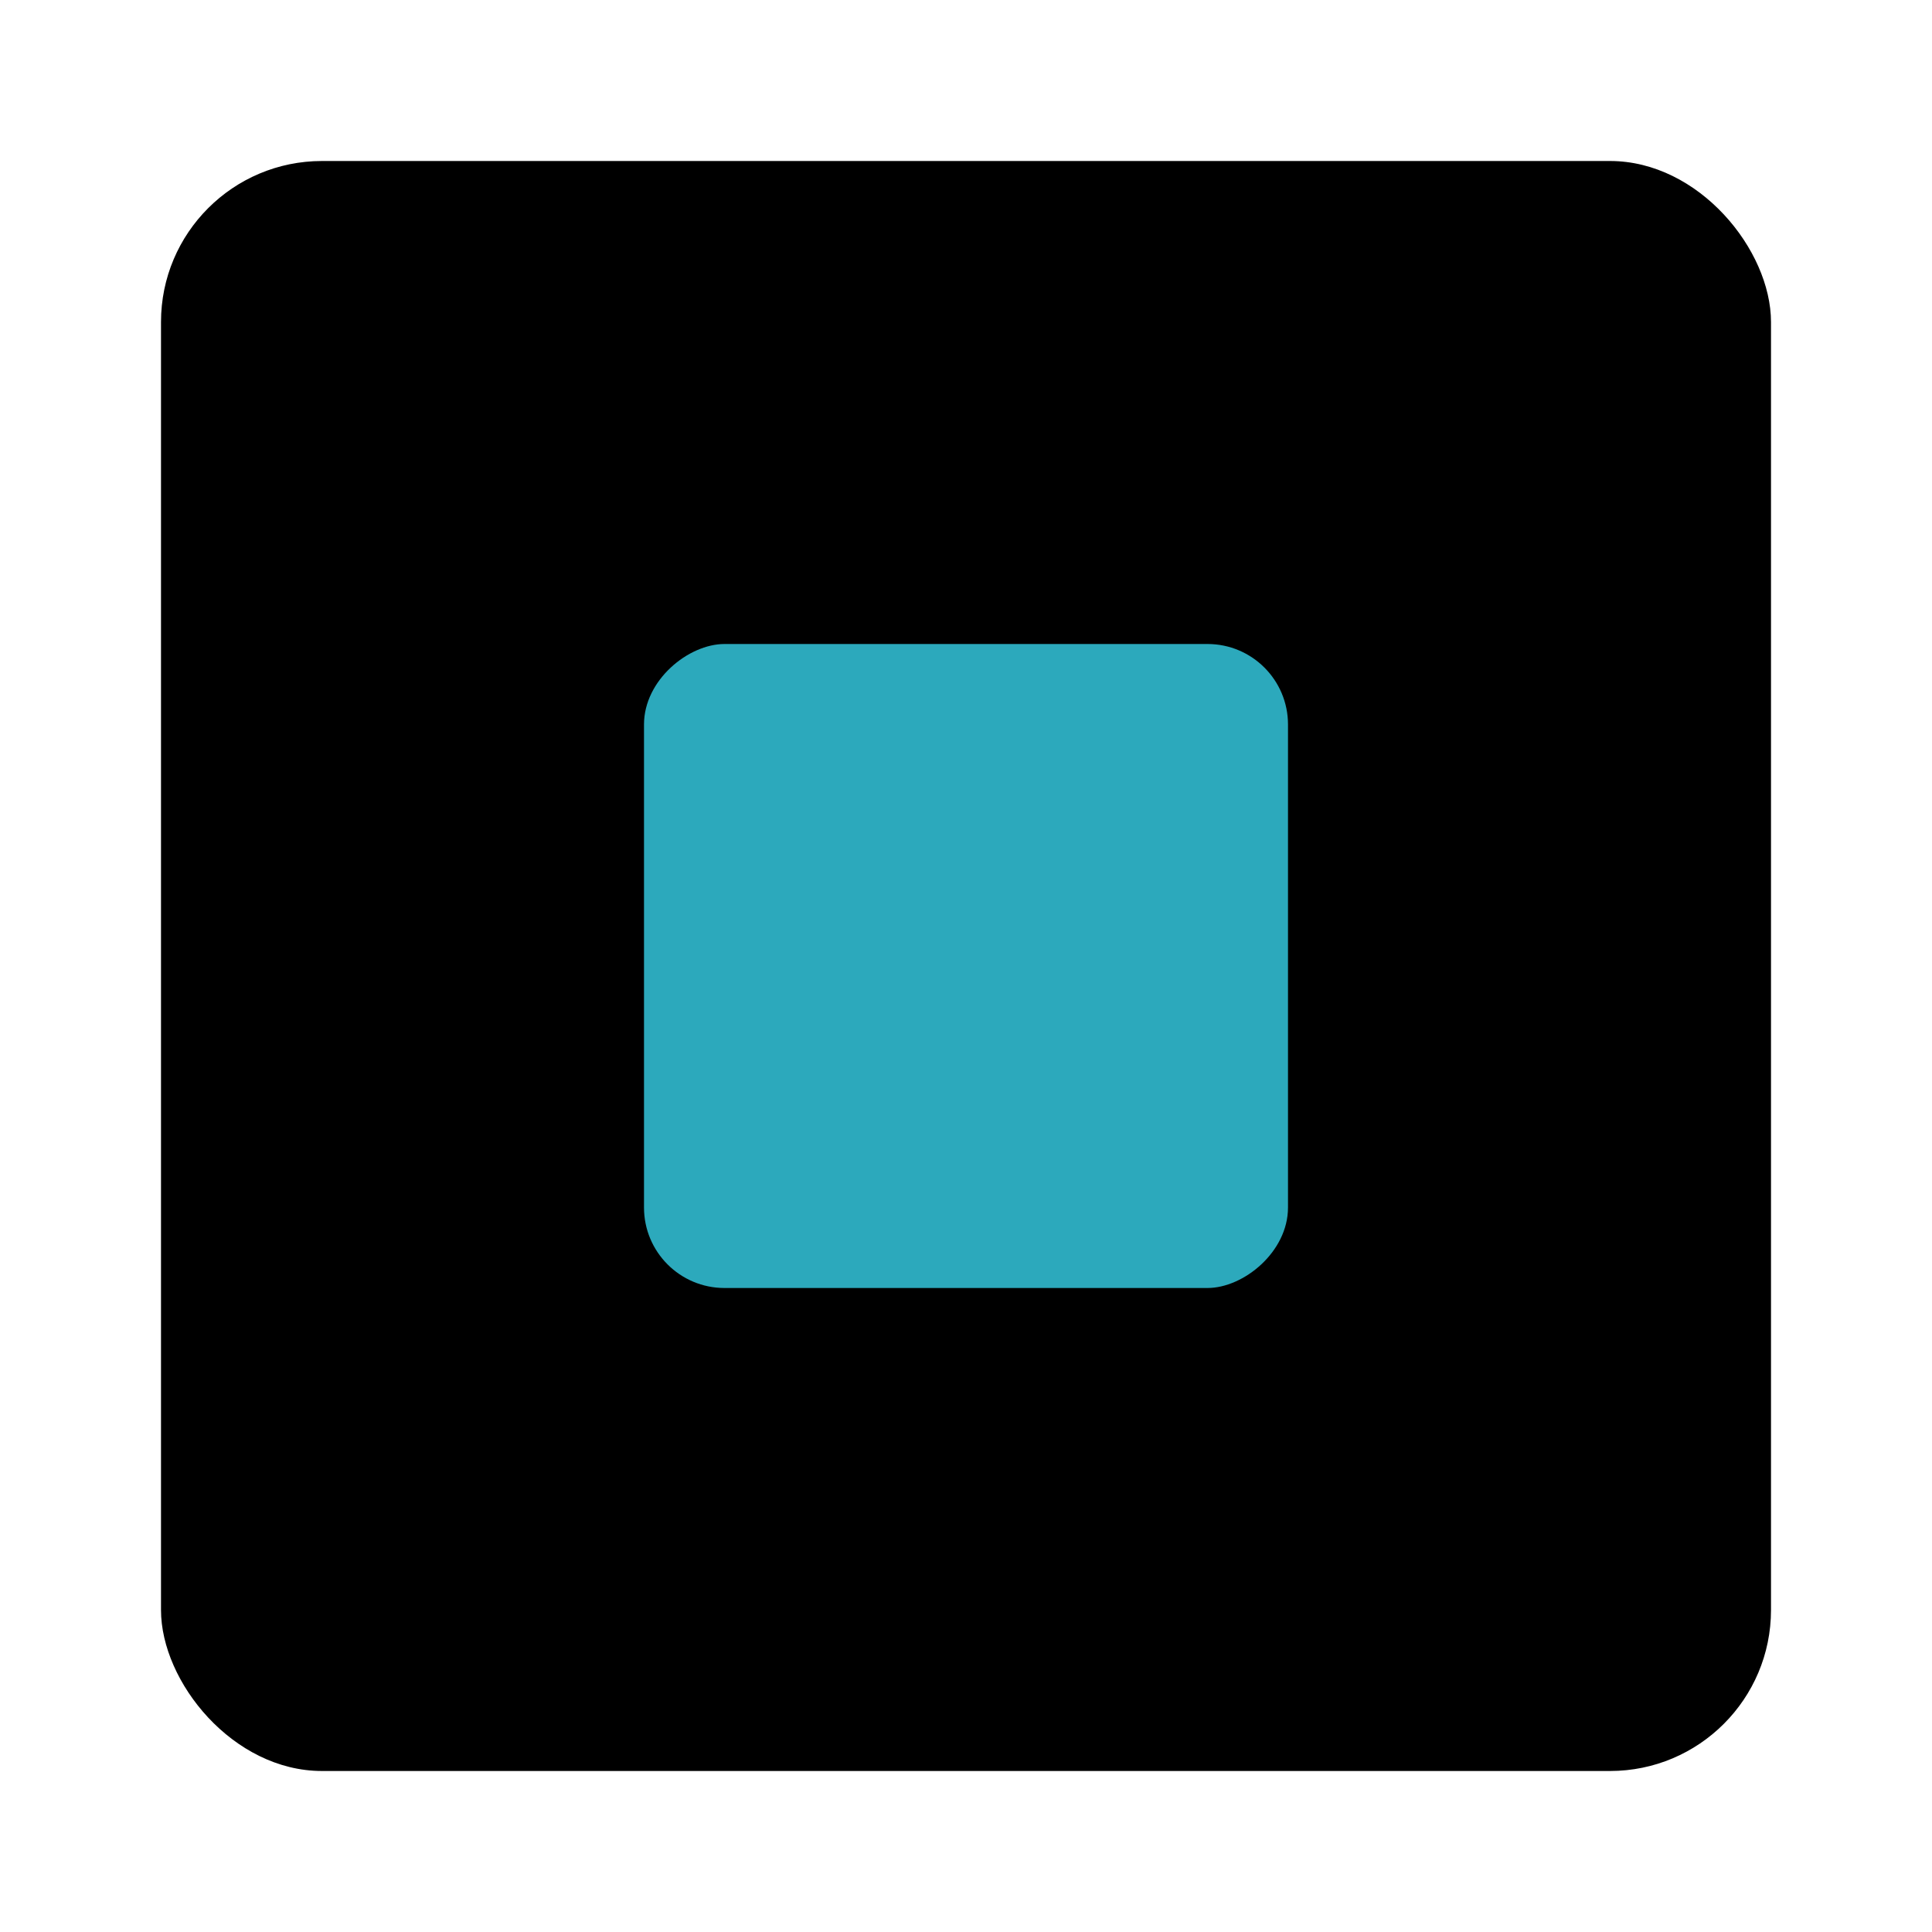
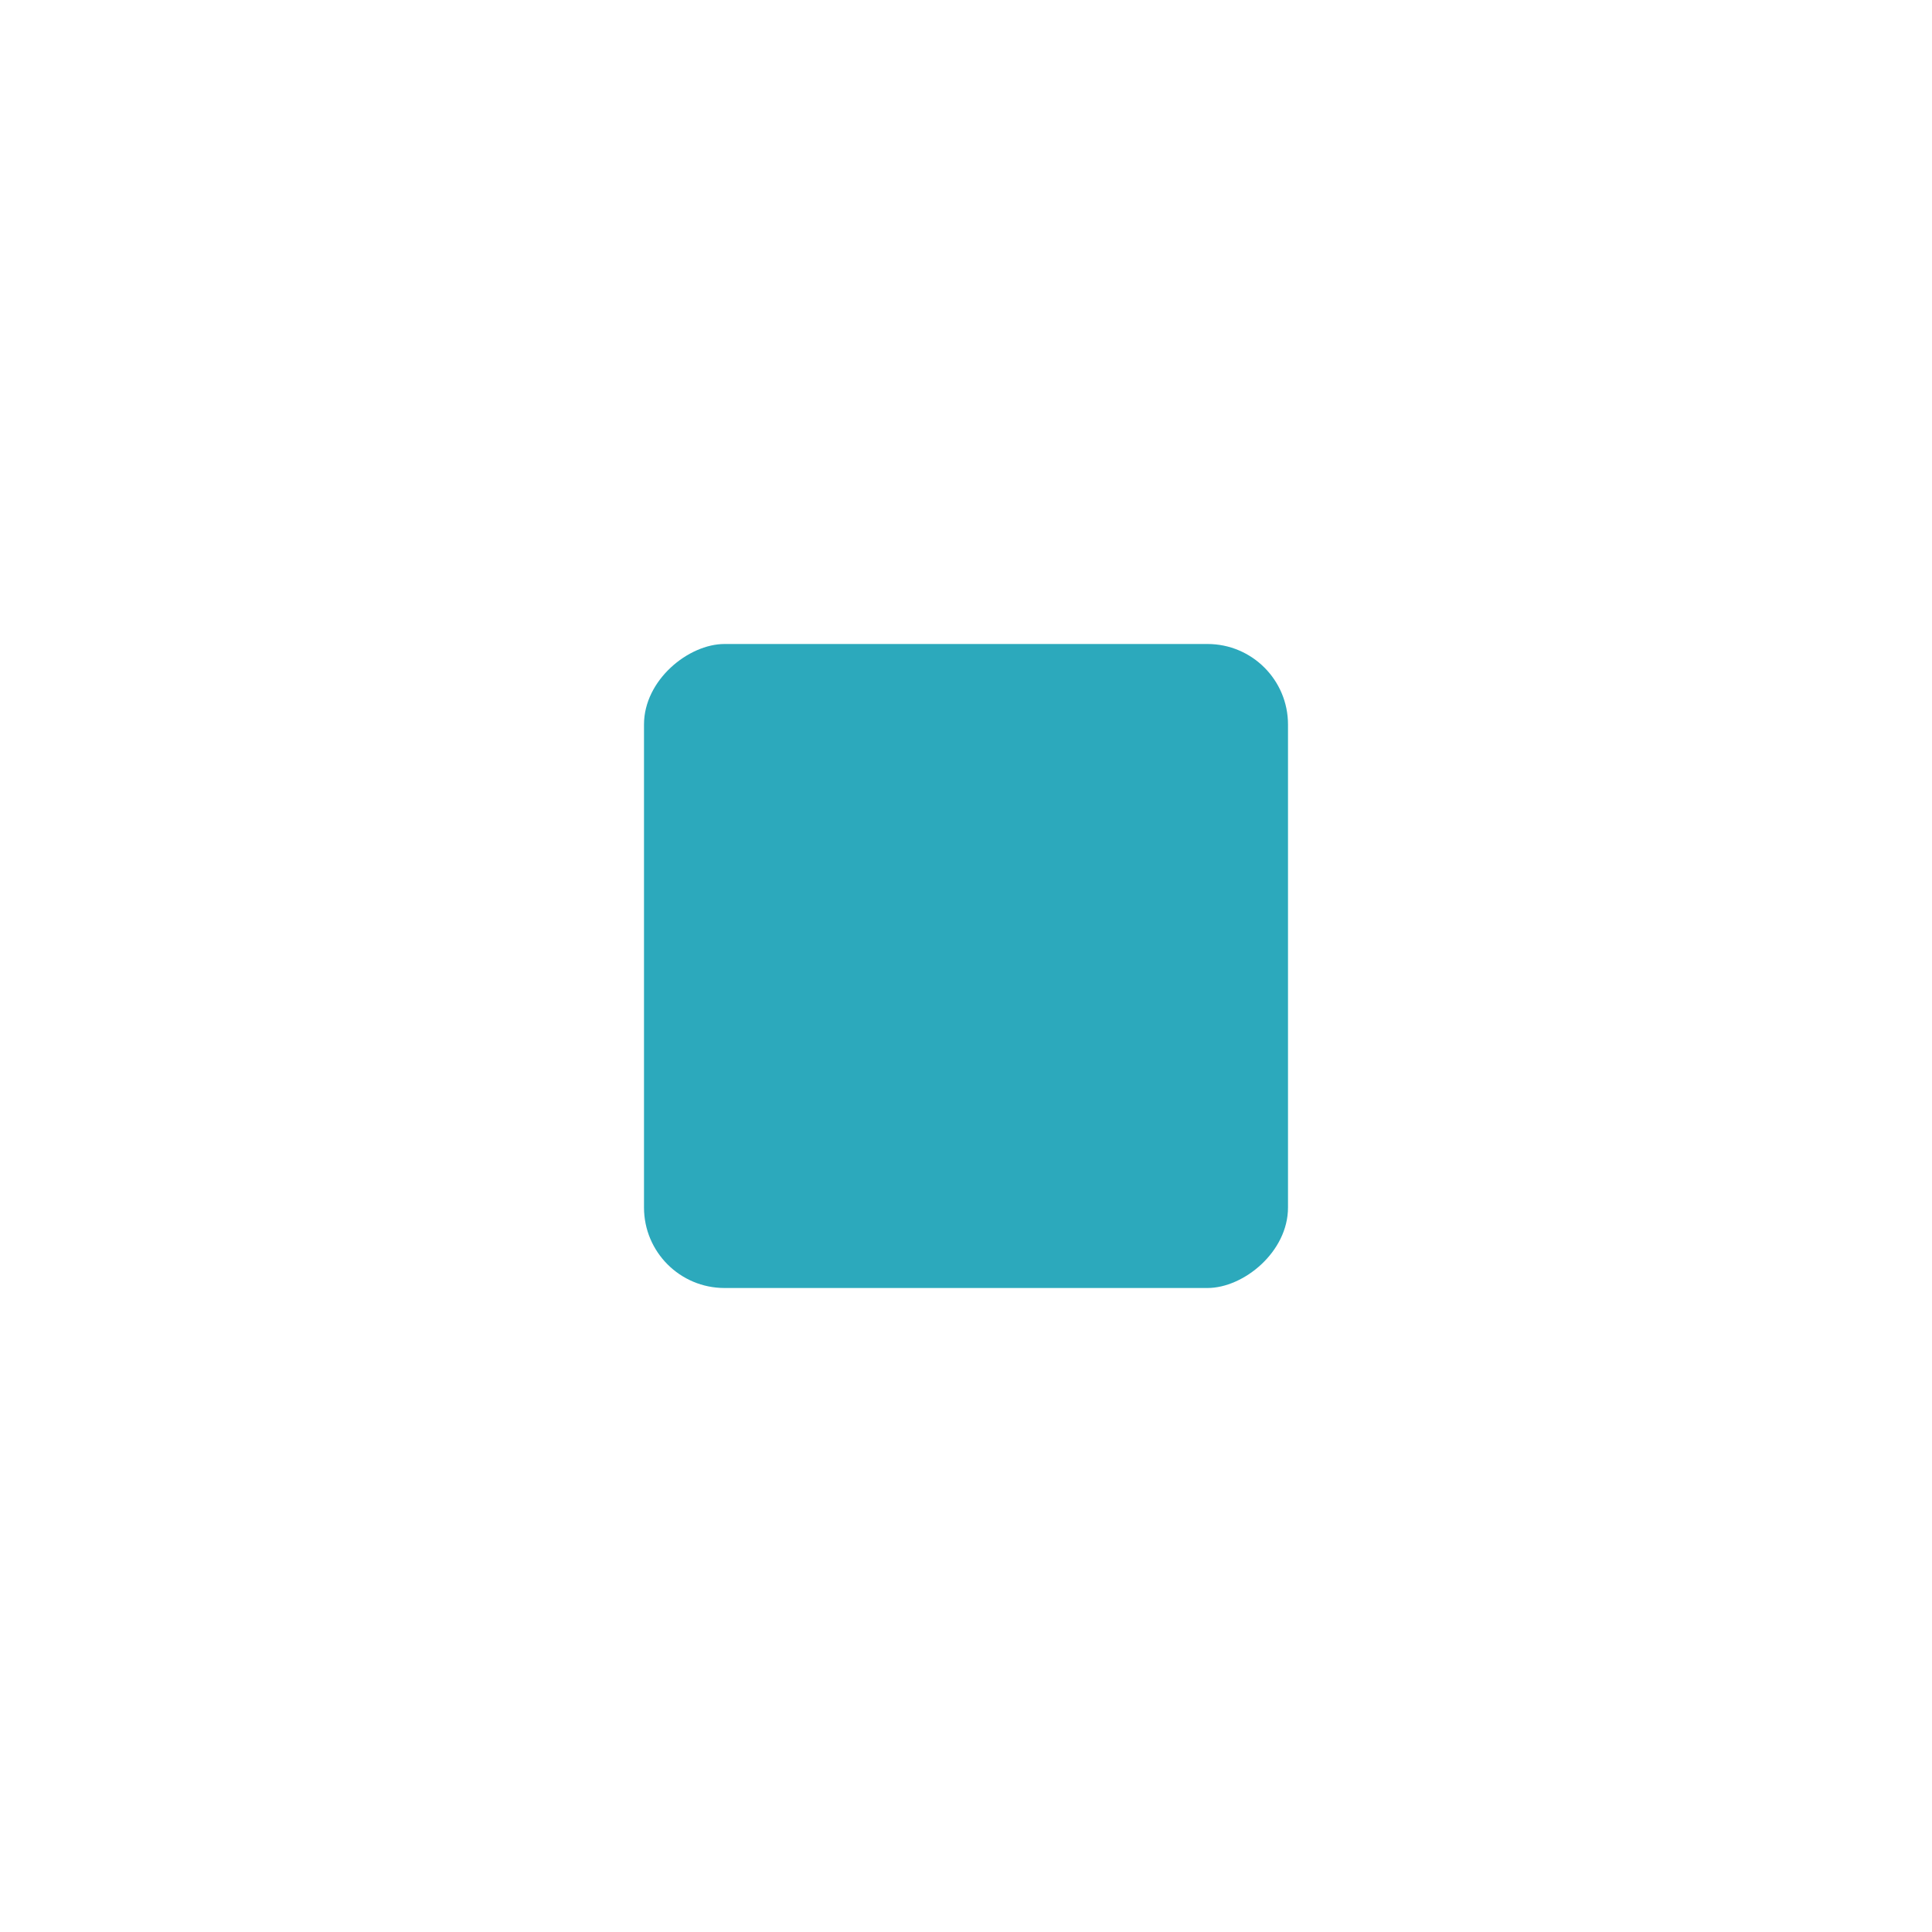
<svg xmlns="http://www.w3.org/2000/svg" fill="#000000" width="800px" height="800px" viewBox="0 0 24 24" id="stop-square" data-name="Flat Color" class="icon flat-color">
-   <rect id="primary" x="2" y="2" width="20" height="20" rx="2" style="fill: rgb(0, 0, 0);" />
  <rect id="secondary" x="8" y="8" width="8" height="8" rx="1" transform="translate(24) rotate(90)" style="fill: rgb(44, 169, 188);" />
</svg>